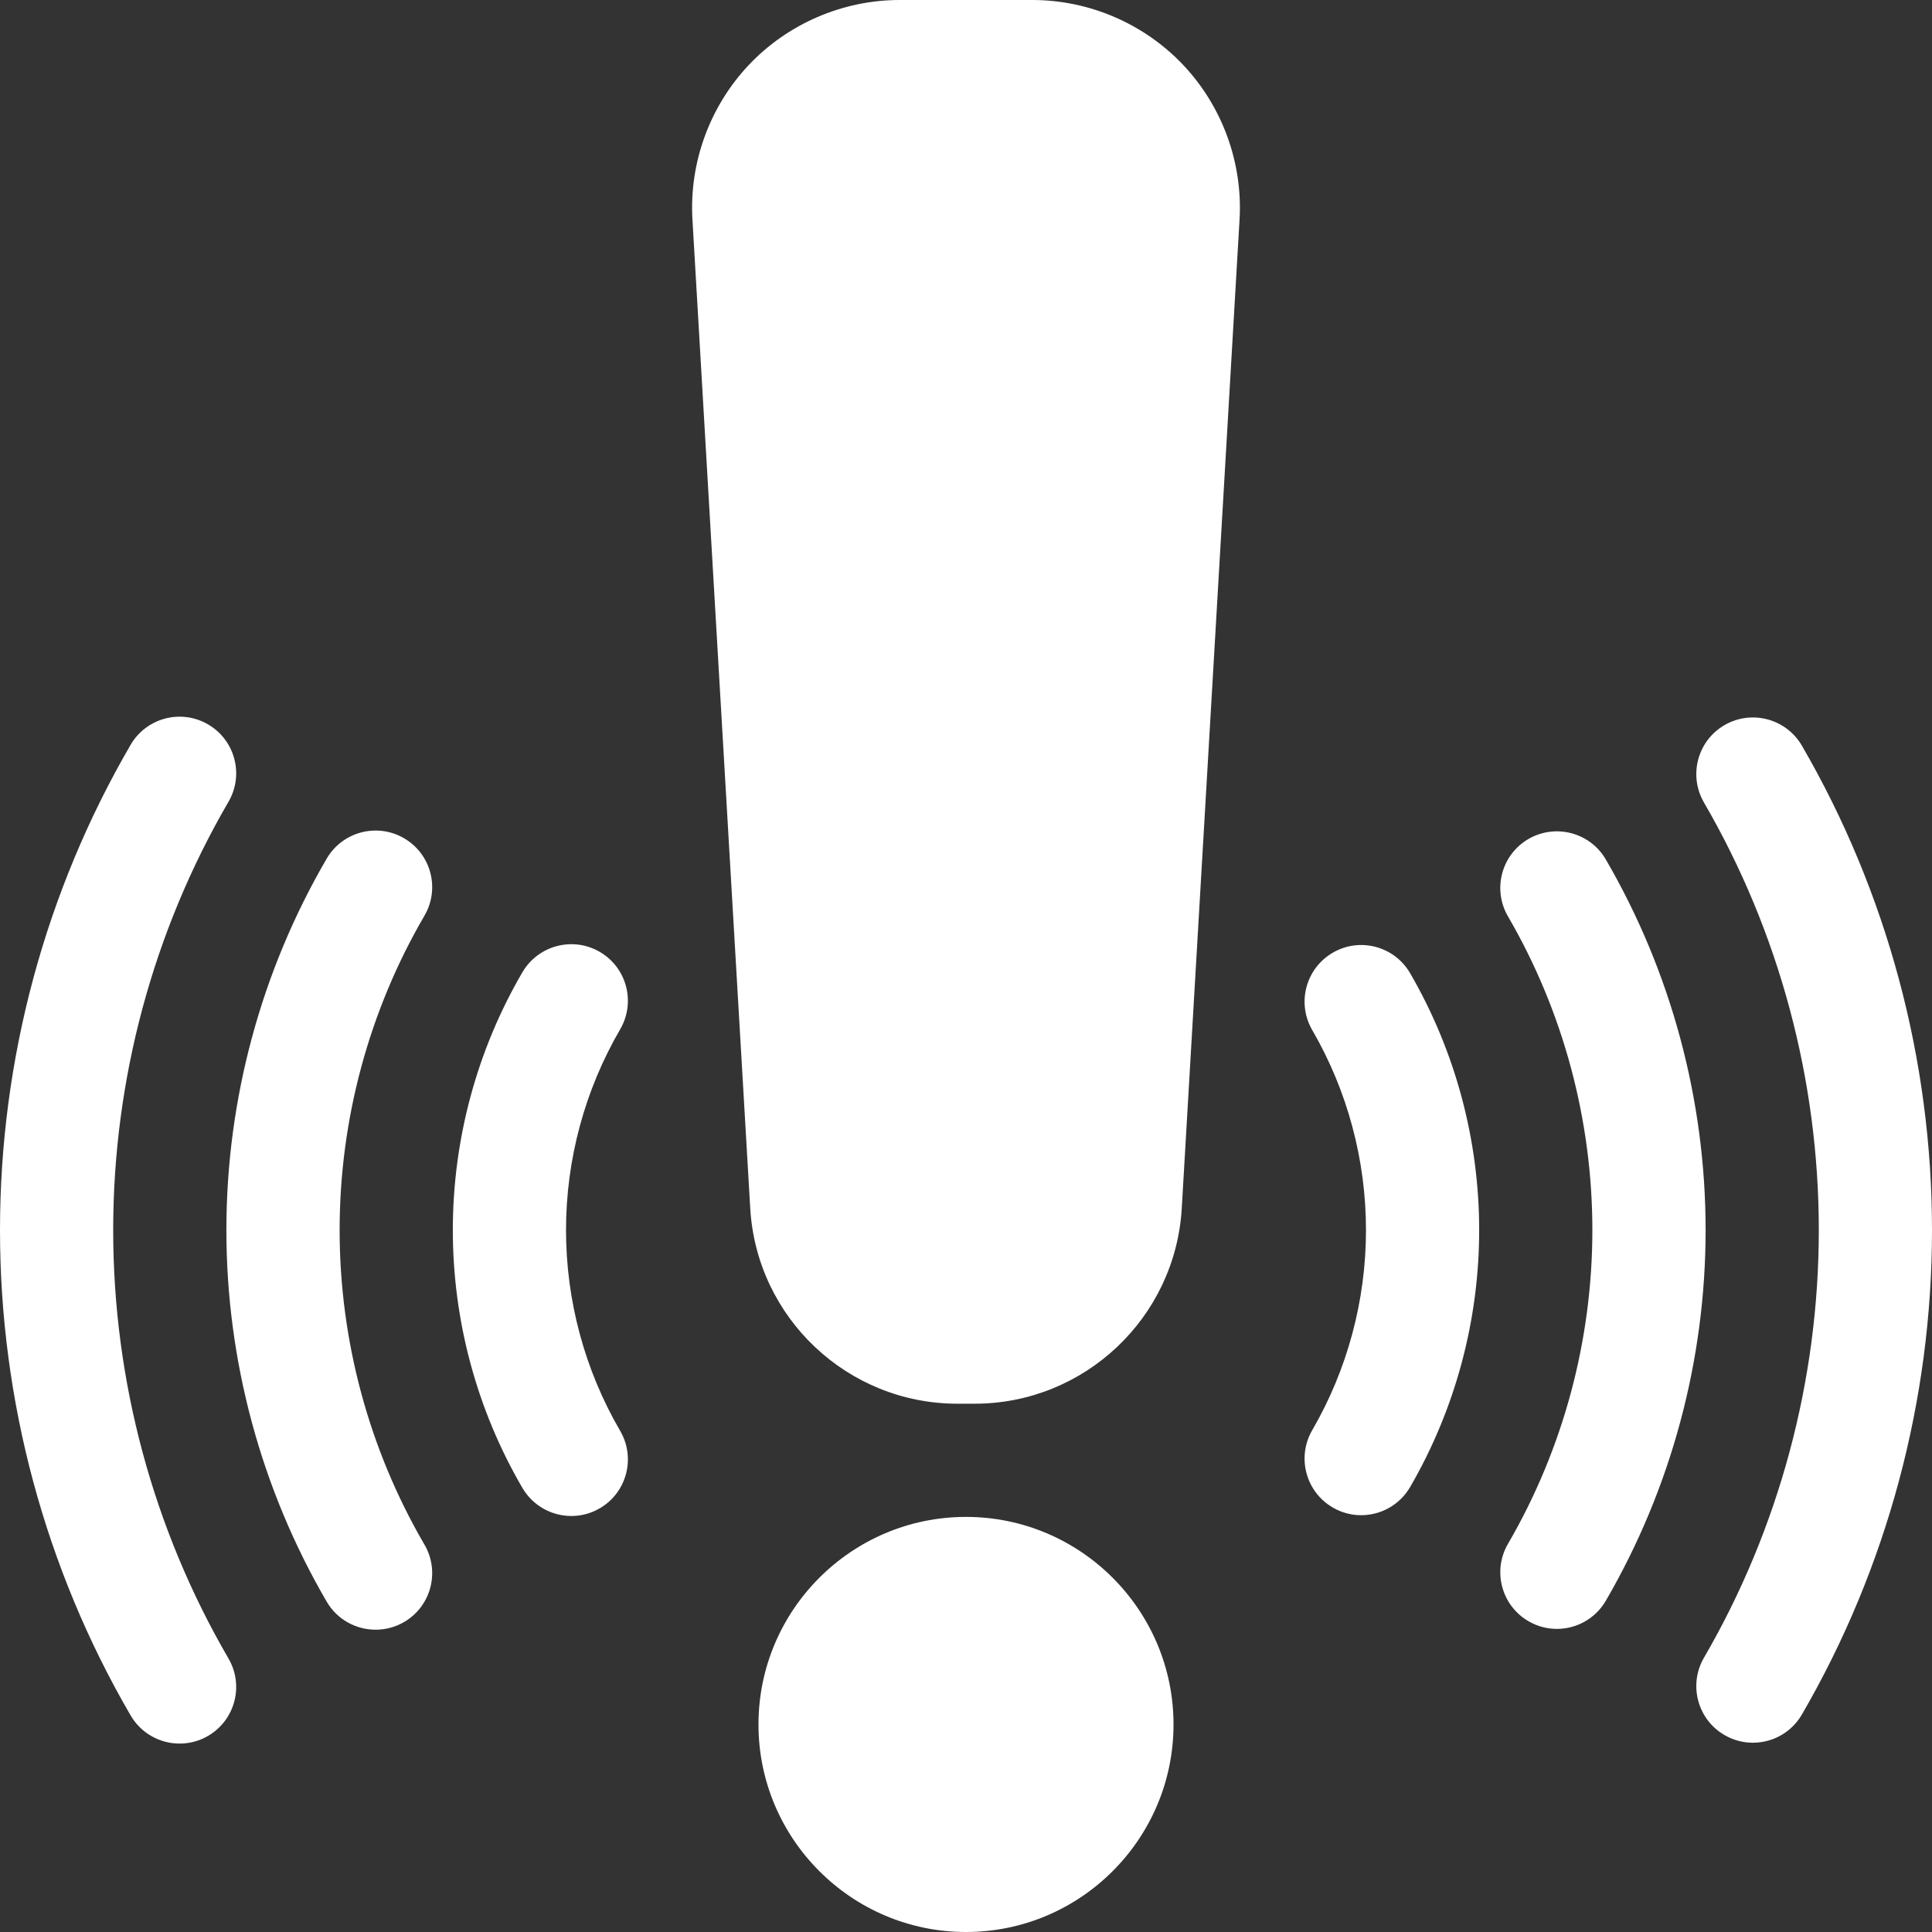
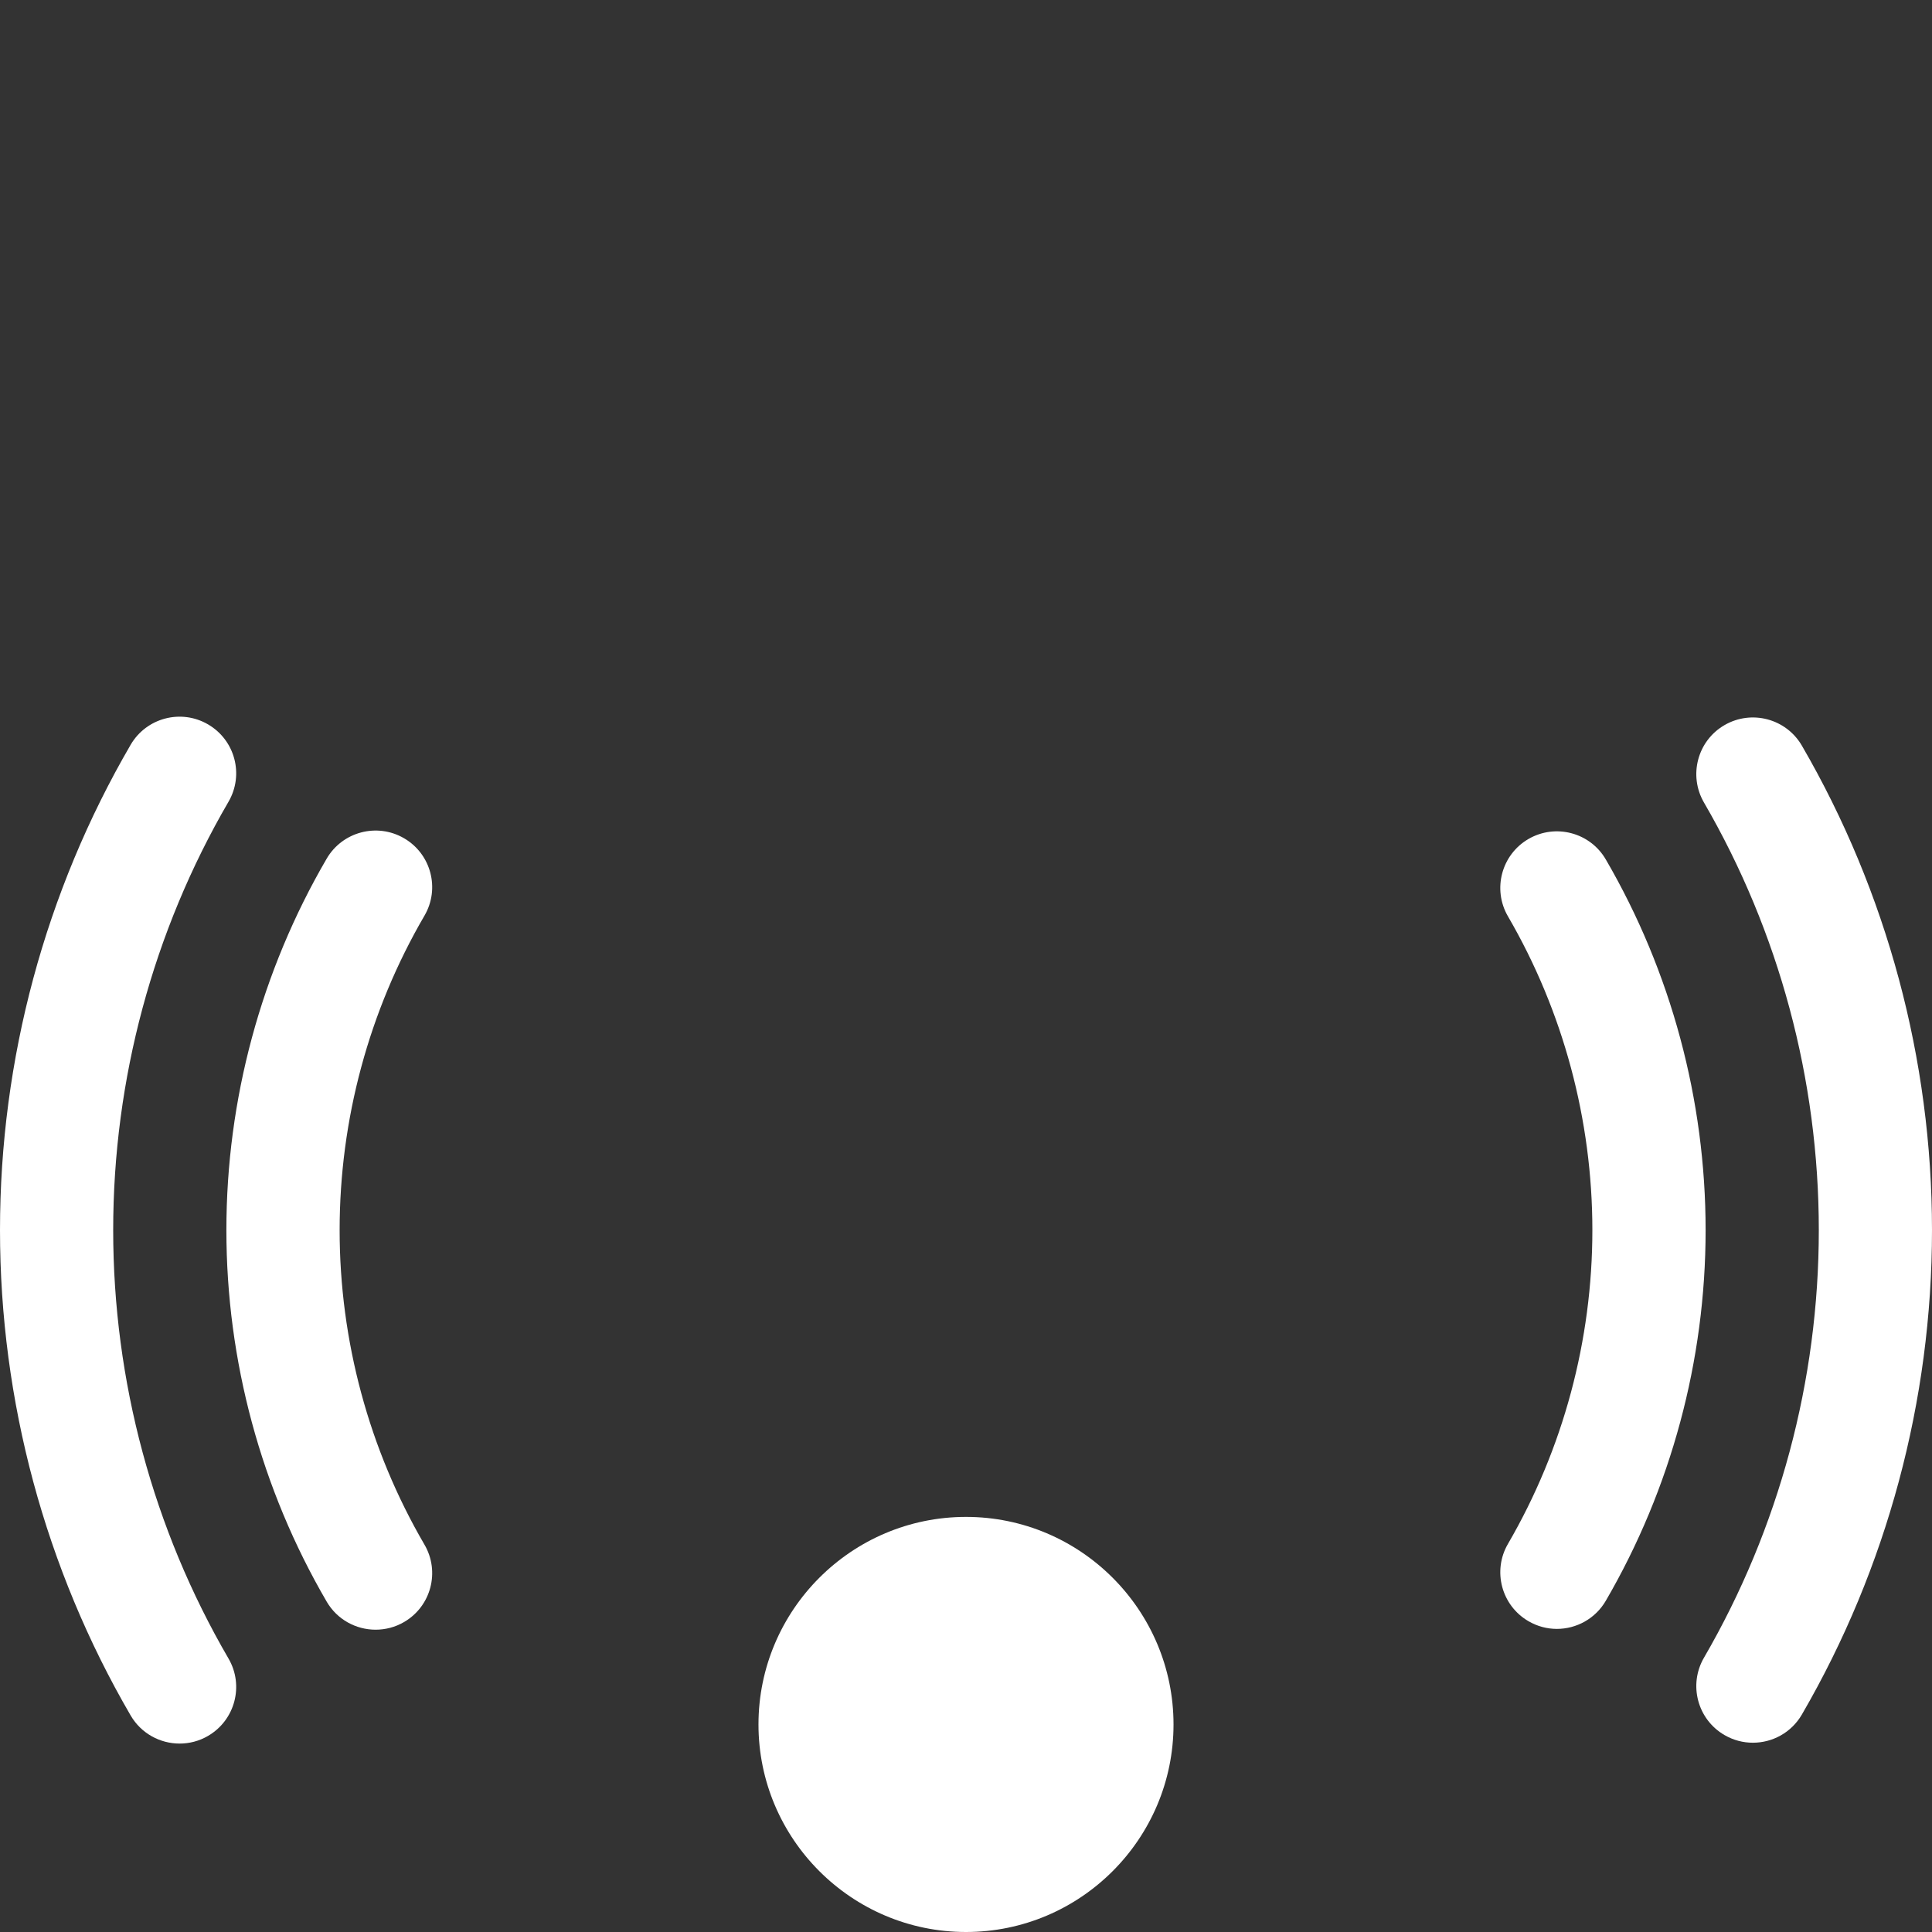
<svg xmlns="http://www.w3.org/2000/svg" width="34" height="34" viewBox="0 0 34 34" fill="none">
  <rect x="0" y="0" width="34" height="34" fill="#333333" stroke="none" />
  <g clip-path="url(#clip0_8139_7079)">
-     <path d="M17.151 24.703H16.849C14.917 24.703 13.316 23.193 13.203 21.264L12.186 3.866C12.127 2.866 12.488 1.875 13.175 1.146C13.862 0.418 14.83 0 15.832 0H18.168C19.17 0 20.138 0.418 20.825 1.146C21.512 1.875 21.873 2.866 21.814 3.866L20.797 21.264C20.684 23.193 19.082 24.703 17.151 24.703Z" fill="white" />
-     <path d="M17 34C14.986 34 13.348 32.361 13.348 30.348C13.348 28.334 14.986 26.695 17 26.695C19.014 26.695 20.652 28.334 20.652 30.348C20.652 32.361 19.014 34 17 34Z" fill="white" />
-     <path d="M10.055 26.679C9.712 26.679 9.379 26.502 9.193 26.184C8.392 24.811 7.969 23.242 7.969 21.648C7.969 20.053 8.392 18.484 9.193 17.111C9.471 16.636 10.08 16.475 10.556 16.752C11.031 17.029 11.191 17.639 10.914 18.114C10.291 19.184 9.961 20.406 9.961 21.648C9.961 22.89 10.291 24.111 10.914 25.181C11.191 25.656 11.031 26.266 10.556 26.543C10.398 26.635 10.225 26.679 10.055 26.679Z" fill="white" />
+     <path d="M17 34C14.986 34 13.348 32.361 13.348 30.348C13.348 28.334 14.986 26.695 17 26.695C19.014 26.695 20.652 28.334 20.652 30.348C20.652 32.361 19.014 34 17 34" fill="white" />
    <path d="M6.61 28.68C6.268 28.68 5.934 28.504 5.749 28.186C4.595 26.206 3.984 23.946 3.984 21.648C3.984 19.351 4.595 17.09 5.749 15.111C6.026 14.636 6.636 14.475 7.111 14.752C7.587 15.029 7.747 15.639 7.47 16.114C6.493 17.79 5.977 19.703 5.977 21.648C5.977 23.593 6.493 25.507 7.47 27.183C7.747 27.658 7.587 28.268 7.111 28.545C6.953 28.637 6.781 28.68 6.61 28.68Z" fill="white" />
    <path d="M3.161 30.684C2.818 30.684 2.484 30.507 2.299 30.189C0.795 27.606 0 24.652 0 21.648C0 18.645 0.795 15.691 2.299 13.107C2.576 12.632 3.186 12.471 3.661 12.748C4.137 13.025 4.298 13.634 4.021 14.11C2.694 16.39 1.992 18.996 1.992 21.648C1.992 24.3 2.694 26.907 4.021 29.187C4.298 29.662 4.137 30.272 3.661 30.549C3.504 30.641 3.331 30.684 3.161 30.684Z" fill="white" />
-     <path d="M23.954 26.665C23.784 26.665 23.612 26.622 23.455 26.53C22.979 26.254 22.817 25.644 23.093 25.169C23.712 24.102 24.039 22.885 24.039 21.648C24.039 20.411 23.712 19.194 23.093 18.127C22.817 17.651 22.979 17.042 23.455 16.766C23.93 16.489 24.54 16.651 24.816 17.127C25.611 18.497 26.031 20.06 26.031 21.648C26.031 23.236 25.611 24.799 24.816 26.169C24.631 26.487 24.297 26.665 23.954 26.665Z" fill="white" />
    <path d="M27.398 28.666C27.228 28.666 27.056 28.622 26.898 28.53C26.423 28.254 26.261 27.644 26.538 27.169C27.51 25.497 28.023 23.588 28.023 21.648C28.023 19.708 27.51 17.799 26.538 16.127C26.261 15.651 26.423 15.041 26.898 14.765C27.374 14.489 27.984 14.65 28.26 15.126C29.409 17.101 30.016 19.357 30.016 21.648C30.016 23.939 29.409 26.194 28.26 28.17C28.075 28.488 27.741 28.666 27.398 28.666Z" fill="white" />
    <path d="M30.848 30.669C30.678 30.669 30.506 30.626 30.348 30.534C29.872 30.258 29.711 29.648 29.987 29.173C31.309 26.897 32.008 24.294 32.008 21.648C32.008 19.001 31.309 16.399 29.987 14.123C29.711 13.647 29.872 13.037 30.348 12.761C30.824 12.485 31.433 12.646 31.71 13.122C33.208 15.702 34 18.65 34 21.648C34 24.645 33.208 27.594 31.71 30.173C31.525 30.492 31.191 30.669 30.848 30.669Z" fill="white" />
  </g>
  <defs>
    <clipPath id="clip0_8139_7079">
      <rect width="34" height="34" fill="white" />
    </clipPath>
  </defs>
</svg>